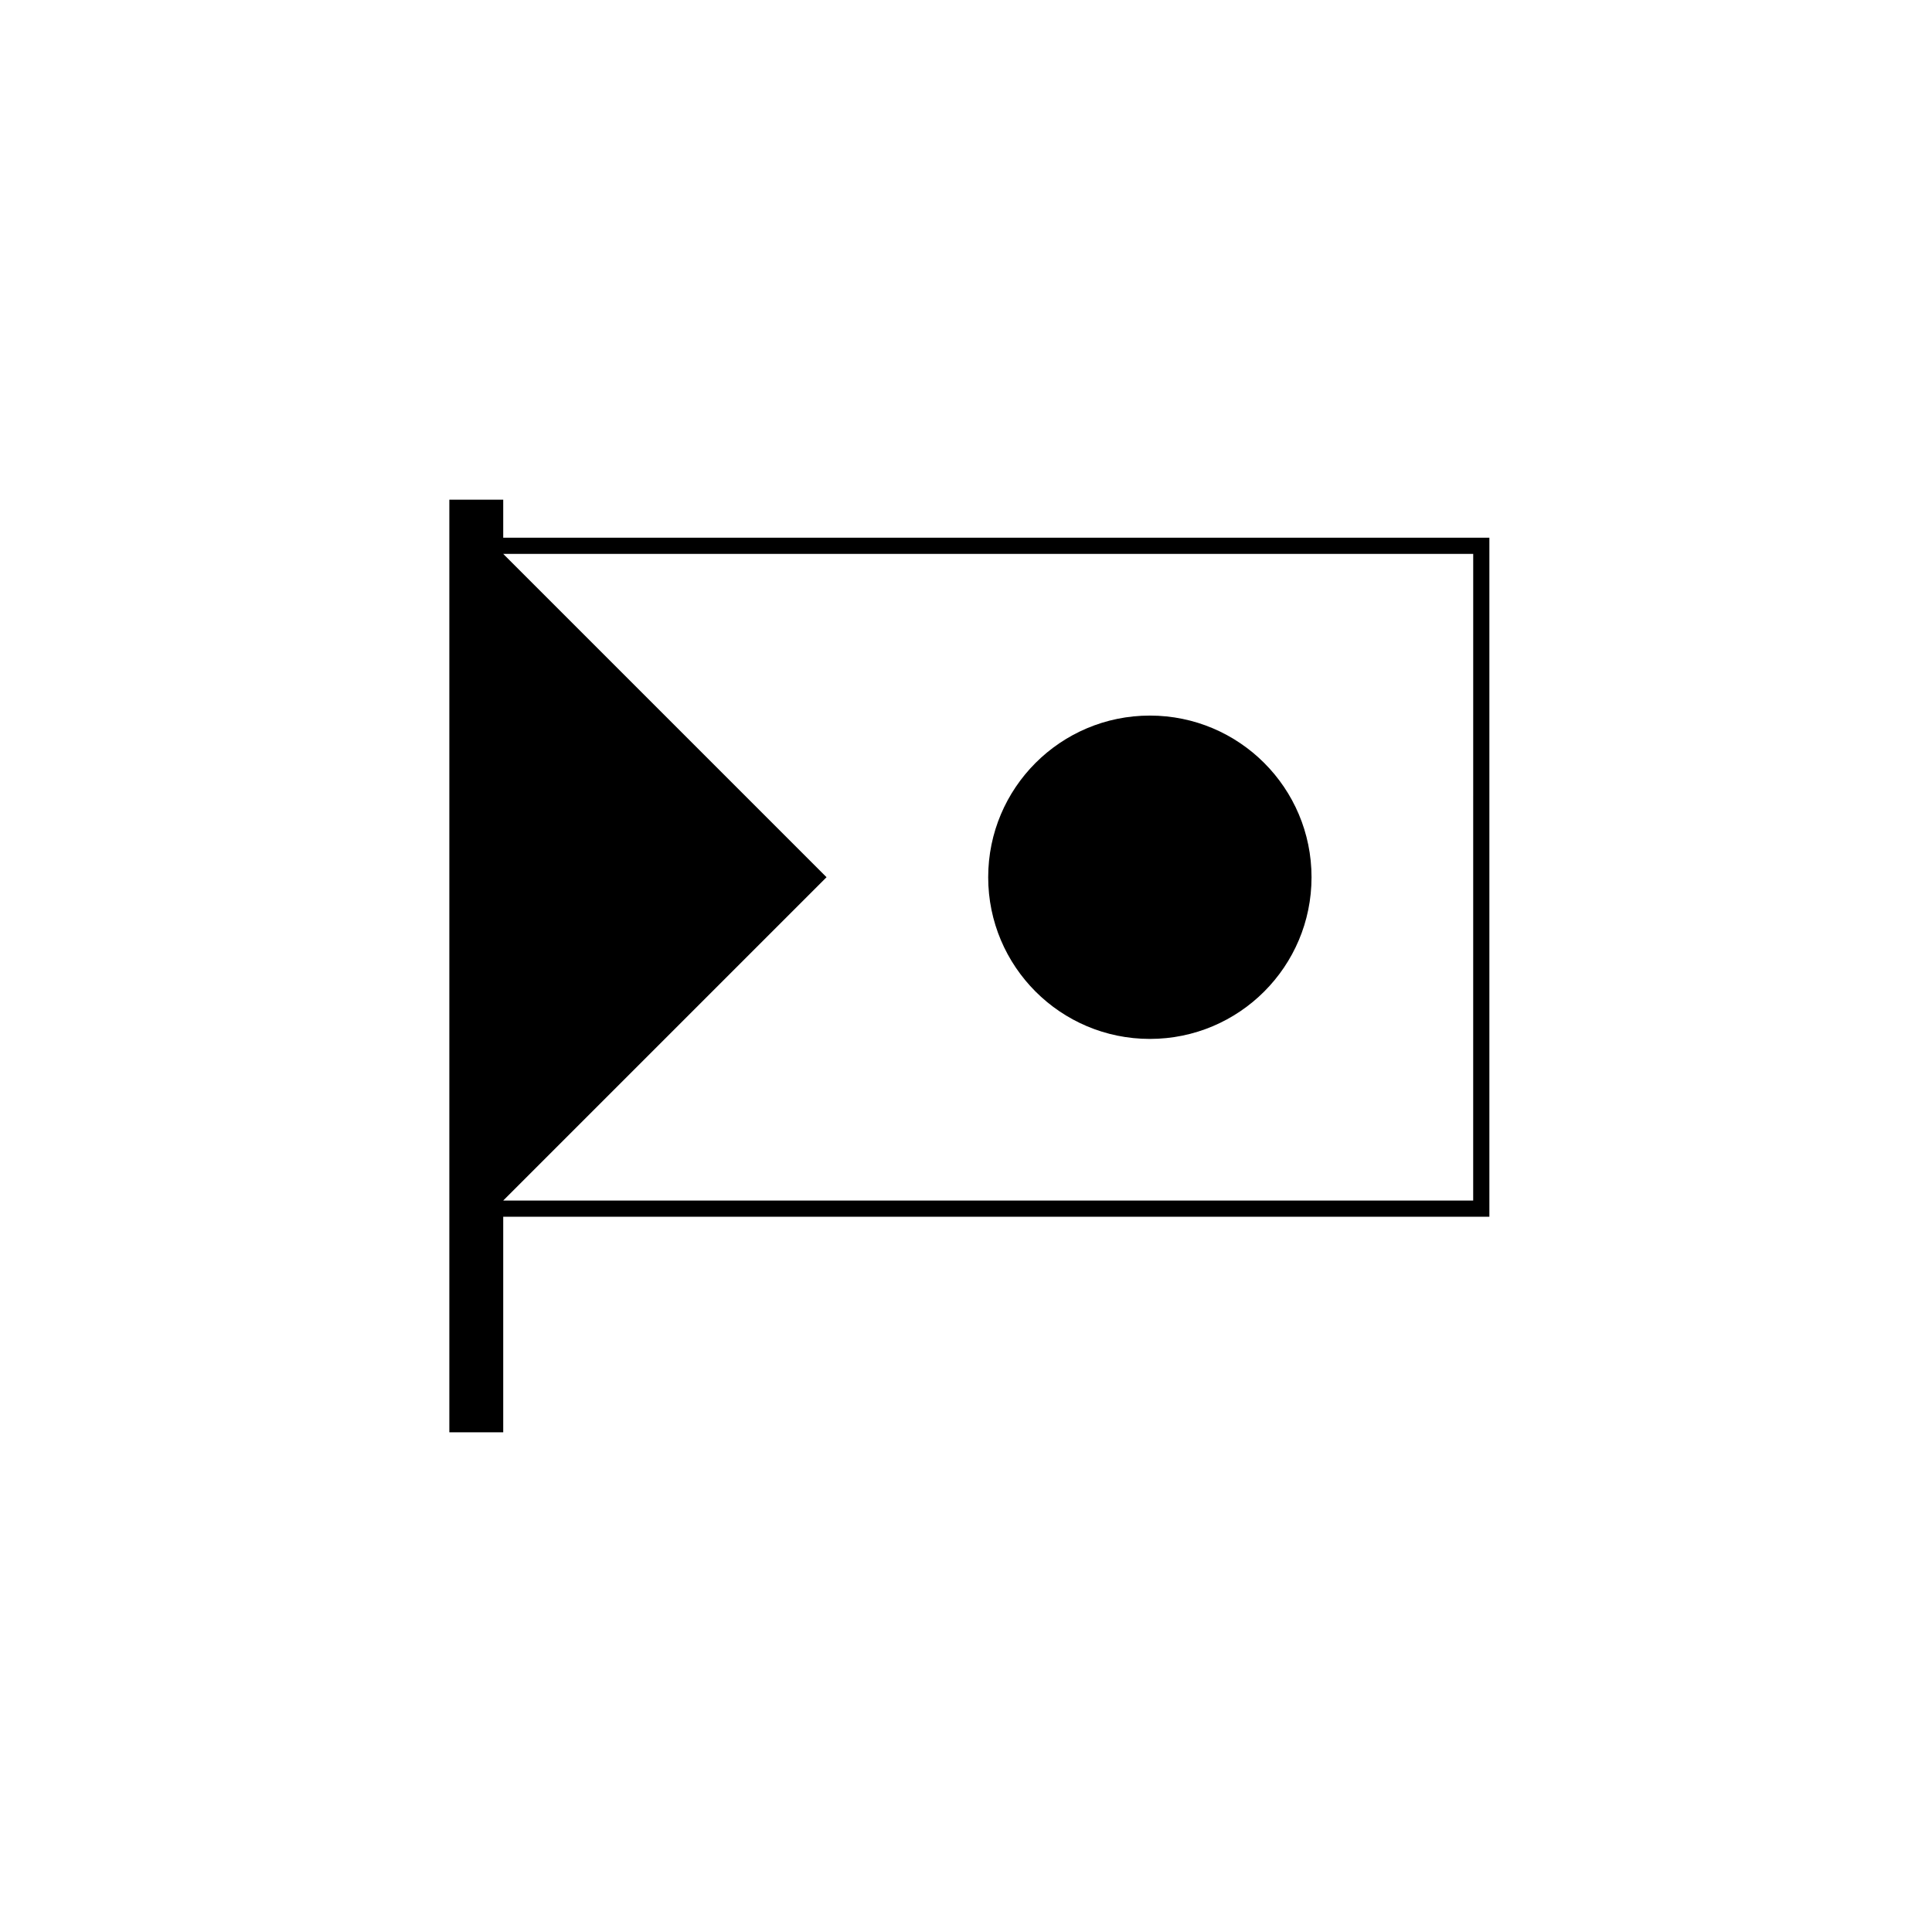
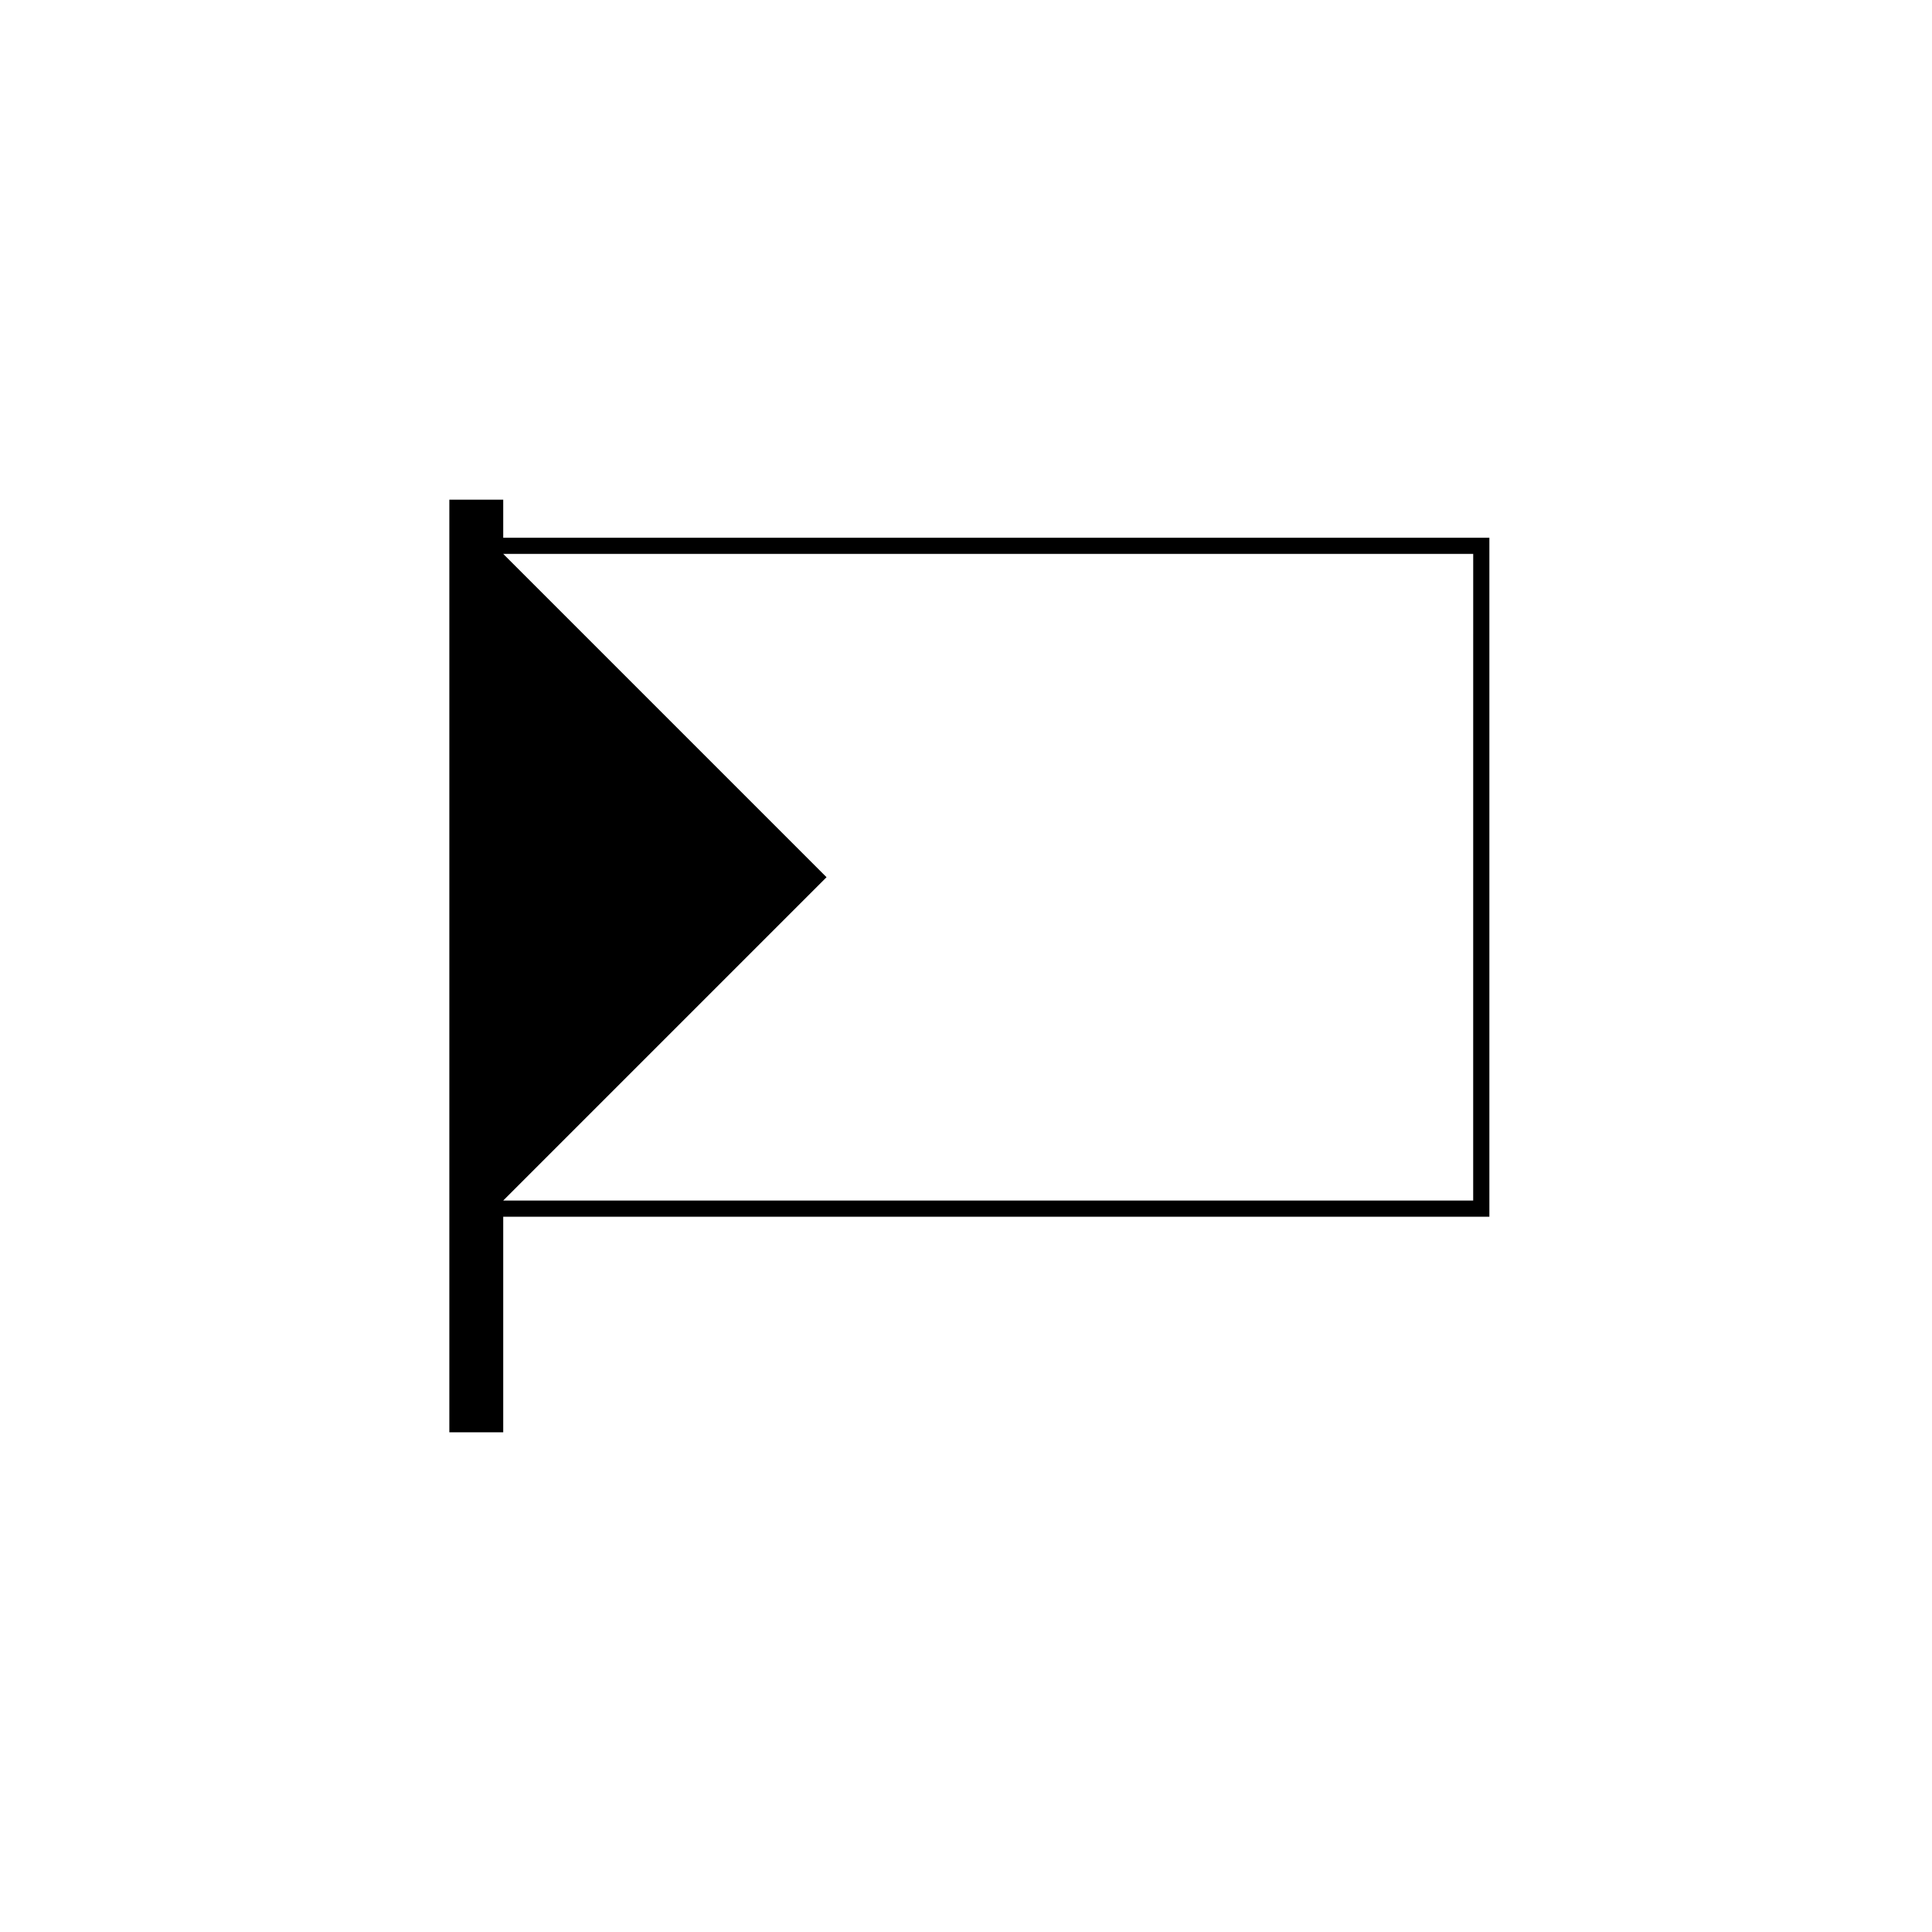
<svg xmlns="http://www.w3.org/2000/svg" fill="#000000" width="800px" height="800px" version="1.1" viewBox="144 144 512 512">
  <g>
-     <path d="m277.36 286.5v-10.078h-14.281v247.15h14.281v-57.121h261.34v-179.95zm257.05 175.66h-257.05v-0.004l85.684-85.684-85.688-85.688h257.06z" />
-     <path d="m491.57 376.48c0 23.66-19.18 42.844-42.844 42.844-23.66 0-42.844-19.184-42.844-42.844 0-23.664 19.184-42.844 42.844-42.844 23.664 0 42.844 19.18 42.844 42.844" />
+     <path d="m277.36 286.5v-10.078h-14.281v247.15h14.281v-57.121h261.34v-179.95zm257.05 175.66h-257.05v-0.004l85.684-85.684-85.688-85.688h257.06" />
  </g>
</svg>